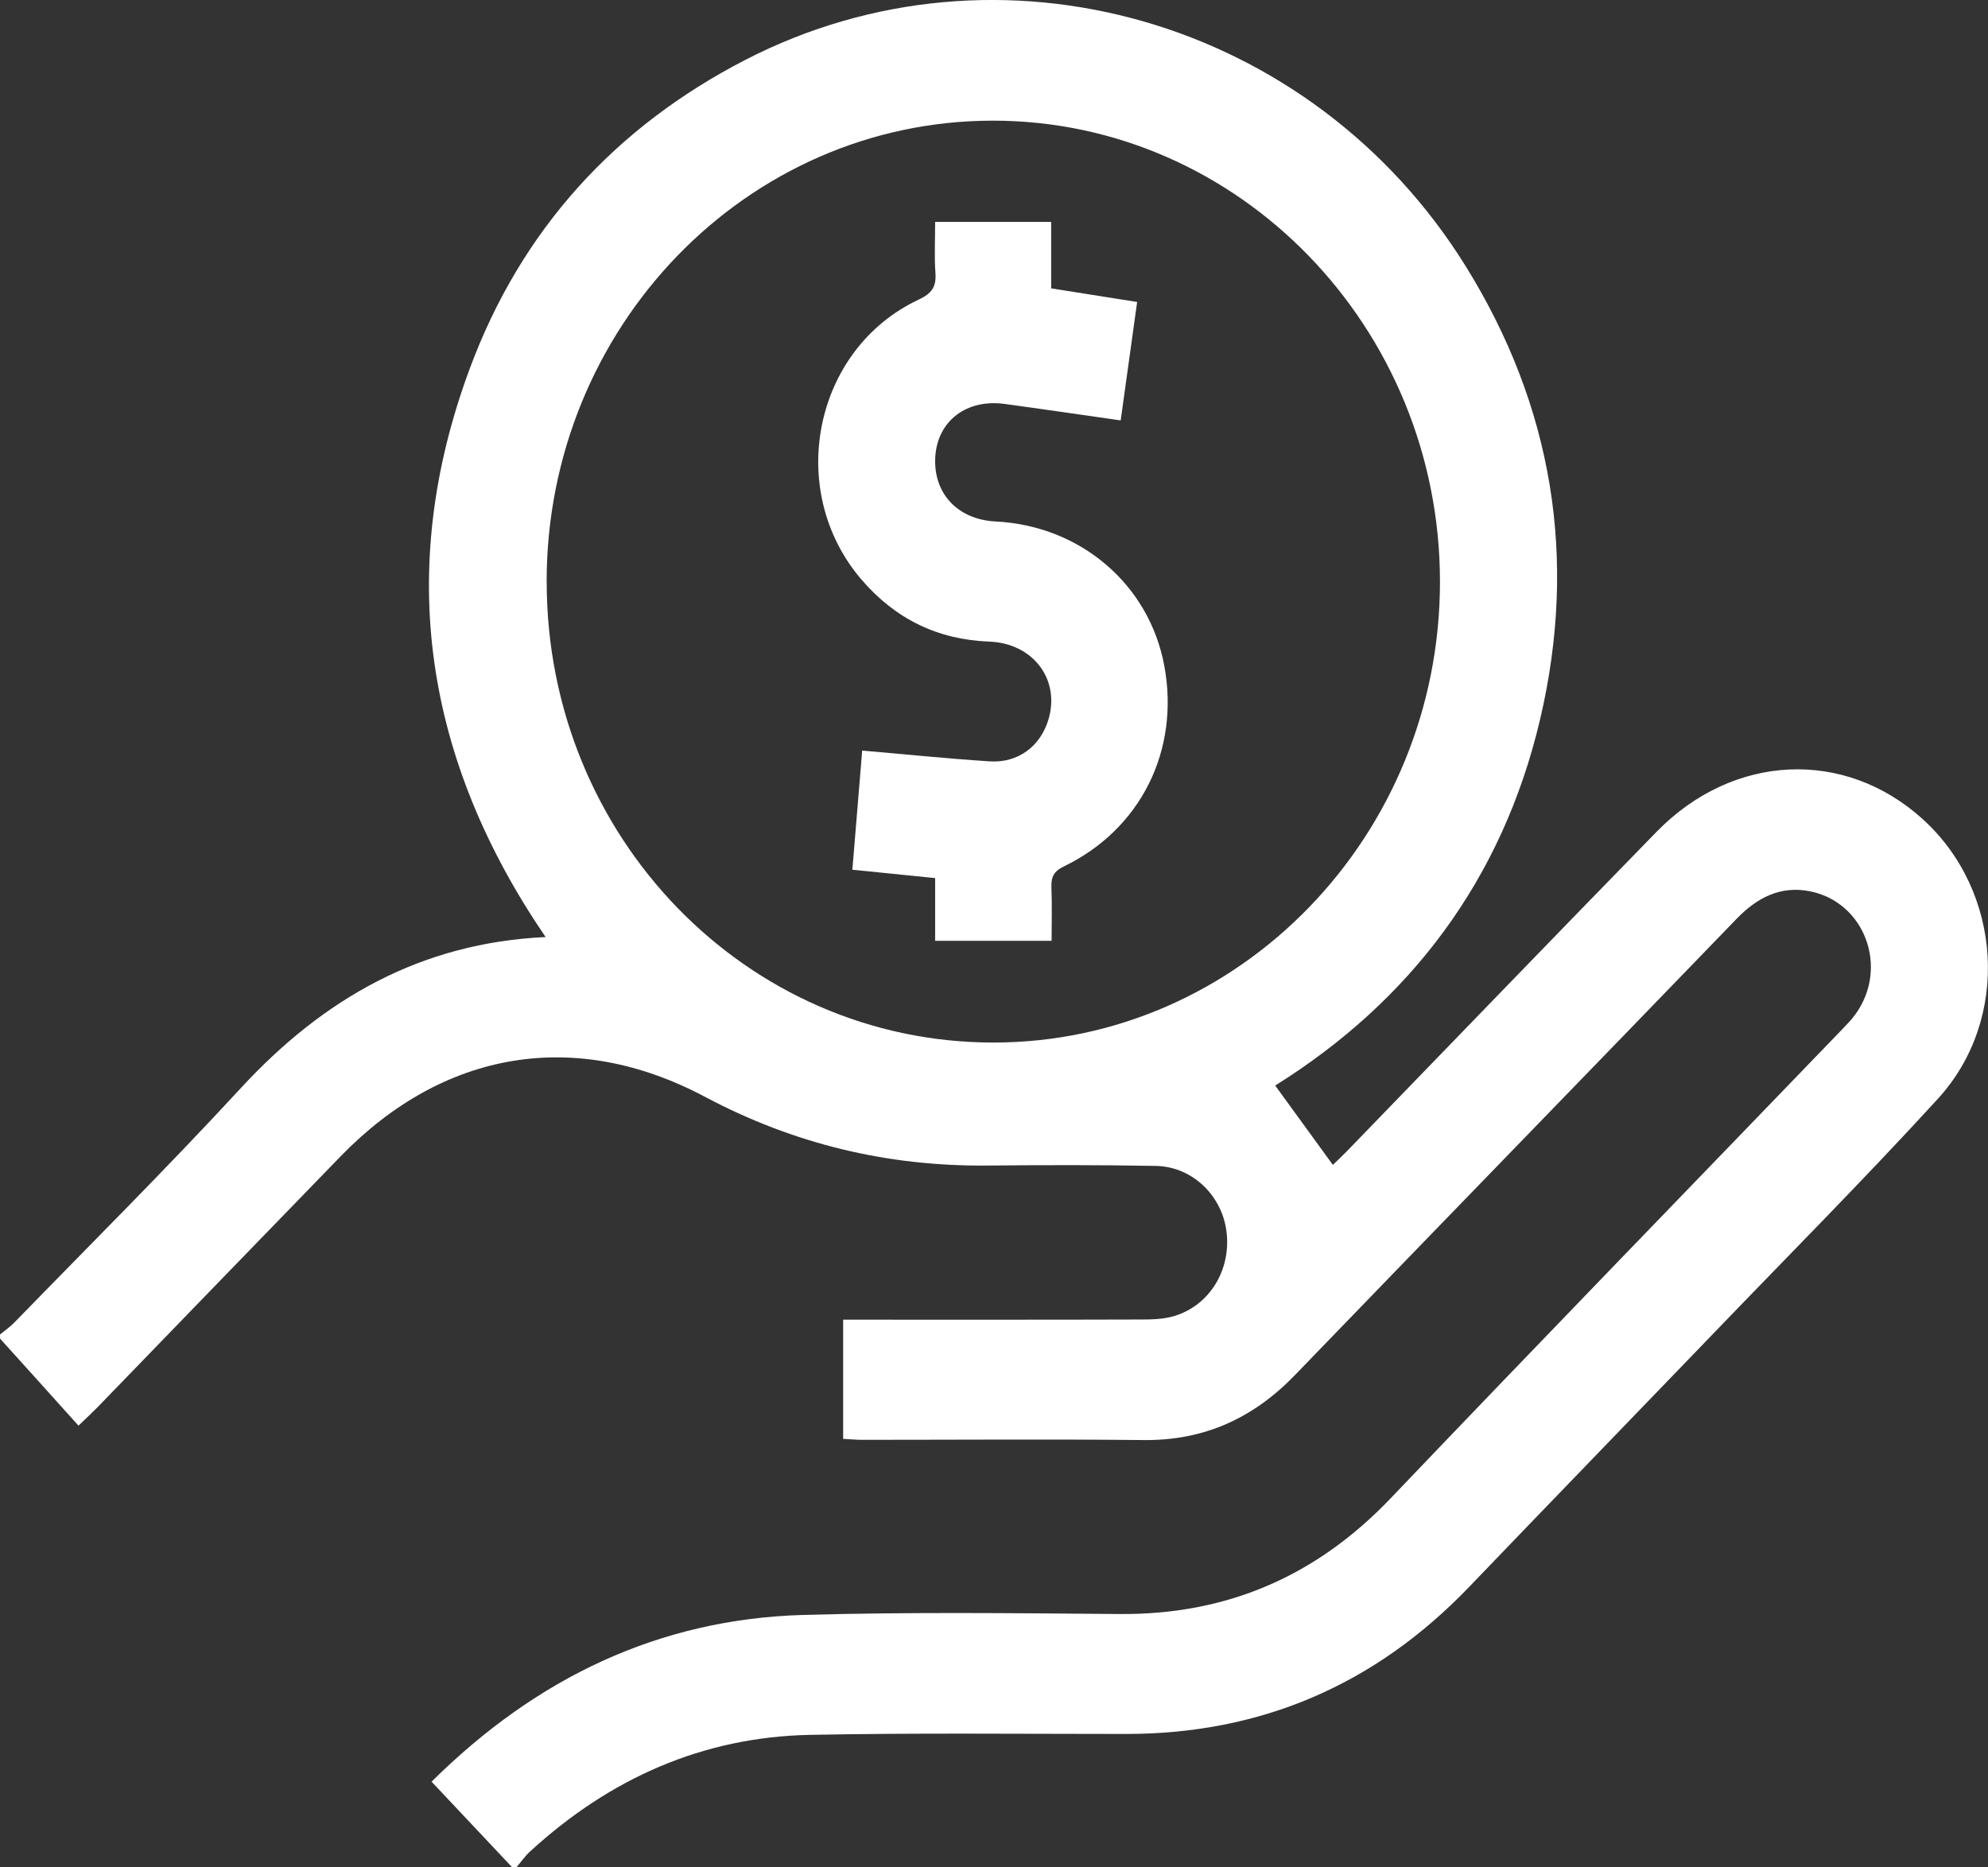
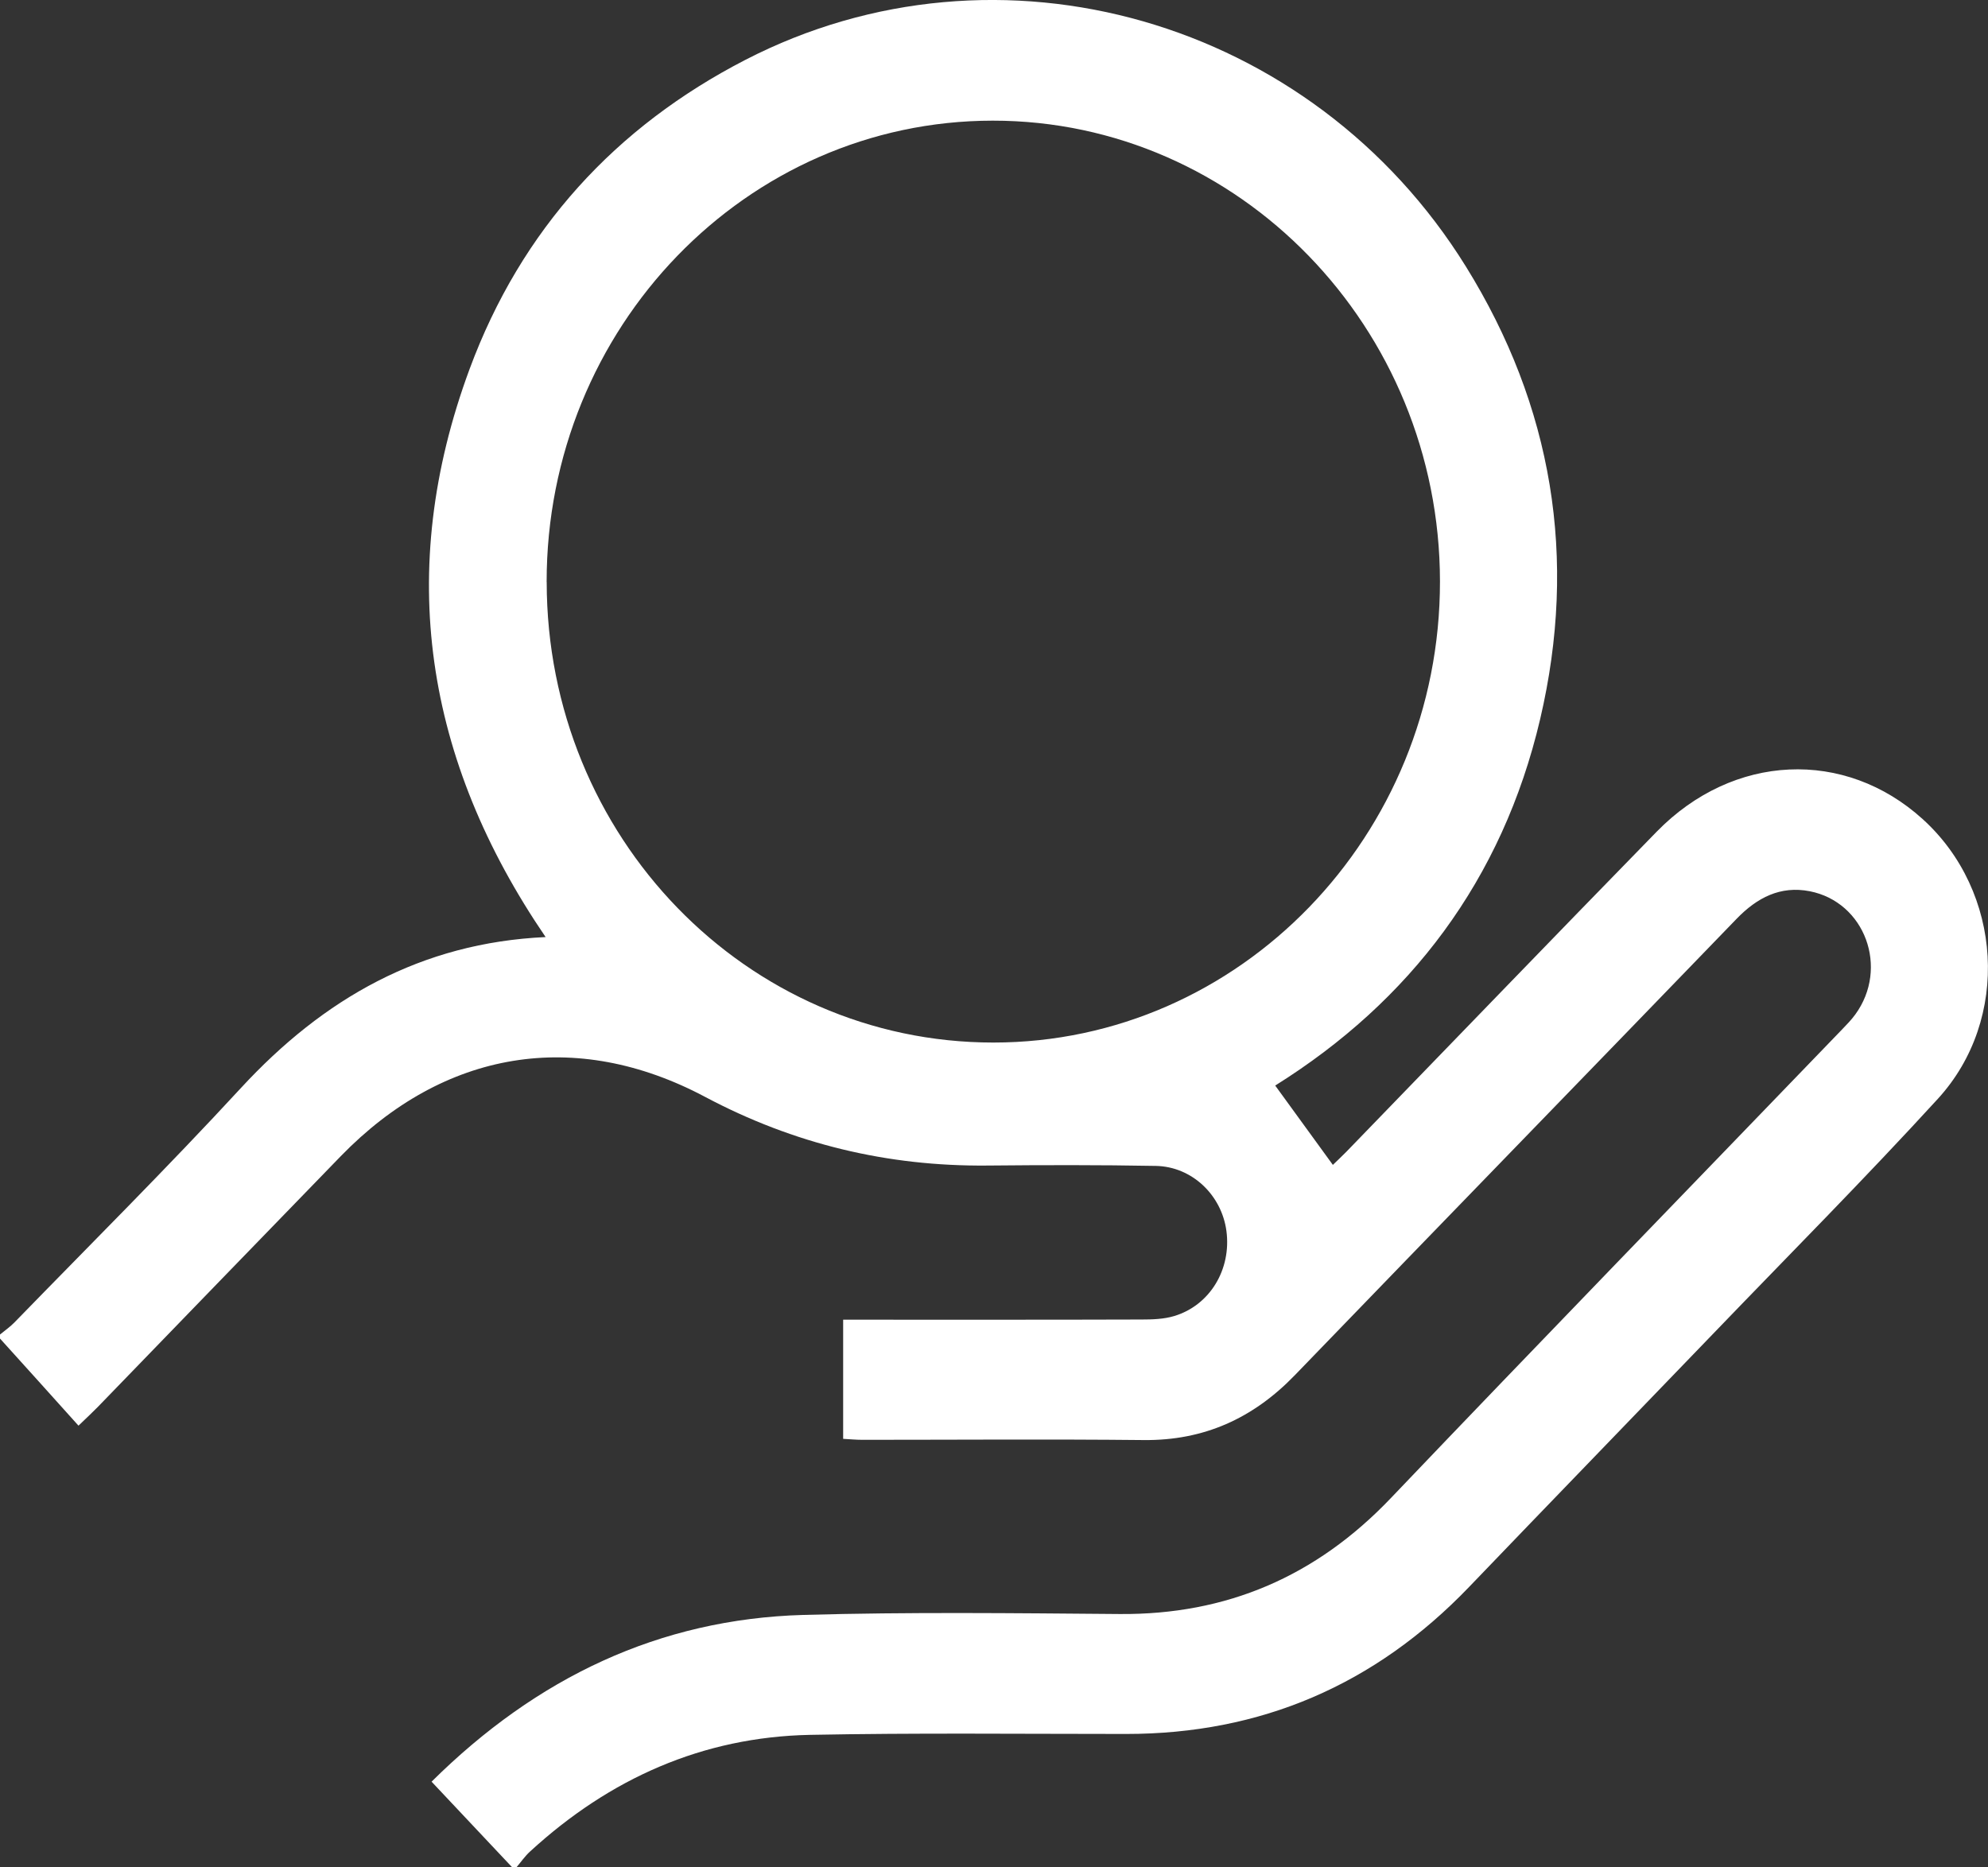
<svg xmlns="http://www.w3.org/2000/svg" width="33" height="31" viewBox="0 0 33 31" fill="none">
  <rect x="0" y="0" width="33" height="31" fill="#333333" stroke="none" />
  <g clip-path="url(#clip0_1_261)">
    <path d="M0 22.154C0.081 22.087 0.17 22.026 0.243 21.95C1.498 20.659 2.775 19.389 3.996 18.065C5.373 16.572 6.995 15.651 9.057 15.556C7.054 12.62 6.555 9.479 7.794 6.129C8.653 3.806 10.219 2.105 12.372 0.994C16.579 -1.176 21.782 0.312 24.333 4.424C25.771 6.742 26.192 9.266 25.566 11.938C24.938 14.611 23.404 16.622 21.168 18.021C21.489 18.462 21.801 18.891 22.125 19.338C22.182 19.282 22.268 19.203 22.35 19.119C24.066 17.348 25.777 15.572 27.5 13.807C28.771 12.505 30.623 12.425 31.917 13.599C33.241 14.799 33.38 16.917 32.167 18.242C30.958 19.564 29.696 20.833 28.455 22.123C27.101 23.53 25.741 24.933 24.388 26.343C22.82 27.978 20.921 28.785 18.695 28.785C16.945 28.785 15.194 28.766 13.444 28.8C11.668 28.836 10.125 29.52 8.8 30.735C8.714 30.813 8.646 30.913 8.57 31.002H8.505C8.061 30.53 7.618 30.059 7.164 29.577C8.91 27.847 10.945 26.878 13.335 26.809C15.084 26.759 16.836 26.78 18.586 26.794C20.355 26.808 21.842 26.176 23.087 24.87C25.573 22.264 28.082 19.68 30.581 17.086C30.656 17.008 30.733 16.929 30.797 16.841C31.36 16.069 30.959 14.975 30.04 14.795C29.555 14.701 29.168 14.9 28.827 15.253C26.385 17.781 23.936 20.3 21.495 22.828C20.799 23.549 19.981 23.916 18.987 23.906C17.43 23.89 15.873 23.902 14.316 23.902C14.211 23.902 14.107 23.892 13.996 23.886V21.908H14.373C15.898 21.908 17.423 21.91 18.948 21.905C19.128 21.905 19.317 21.899 19.489 21.848C20.084 21.67 20.443 21.073 20.358 20.434C20.278 19.839 19.787 19.366 19.186 19.355C18.252 19.338 17.317 19.34 16.383 19.349C14.732 19.364 13.178 18.992 11.704 18.209C9.551 17.065 7.367 17.433 5.657 19.193C4.311 20.578 2.969 21.968 1.625 23.355C1.544 23.438 1.459 23.517 1.303 23.667C0.862 23.175 0.431 22.698 0 22.221C0 22.199 0 22.176 0 22.154ZM9.075 9.663C9.077 13.892 12.39 17.307 16.49 17.307C20.578 17.307 23.906 13.87 23.903 9.652C23.899 5.436 20.566 2.001 16.479 2.003C12.389 2.005 9.071 5.438 9.074 9.663H9.075Z" fill="white" />
-     <path d="M15.522 3.684H17.449V4.787C17.929 4.863 18.389 4.936 18.876 5.013C18.784 5.676 18.695 6.318 18.603 6.979C17.942 6.885 17.307 6.791 16.671 6.705C16.044 6.622 15.568 6.986 15.526 7.572C15.484 8.183 15.891 8.625 16.527 8.657C17.937 8.727 19.077 9.703 19.327 11.053C19.587 12.455 18.937 13.766 17.66 14.383C17.493 14.463 17.446 14.559 17.453 14.735C17.465 15.021 17.456 15.307 17.456 15.618H15.523V14.577C15.058 14.53 14.623 14.486 14.149 14.438C14.204 13.768 14.258 13.123 14.312 12.46C15.038 12.523 15.731 12.594 16.425 12.639C16.899 12.671 17.271 12.389 17.404 11.944C17.602 11.278 17.149 10.678 16.419 10.651C15.568 10.619 14.861 10.276 14.299 9.62C13.03 8.139 13.507 5.791 15.251 4.973C15.458 4.875 15.545 4.77 15.528 4.535C15.508 4.261 15.523 3.985 15.523 3.684H15.522Z" fill="white" />
  </g>
  <defs>
    <clipPath id="clip0_1_261">
      <rect width="33" height="31" fill="white" />
    </clipPath>
  </defs>
</svg>